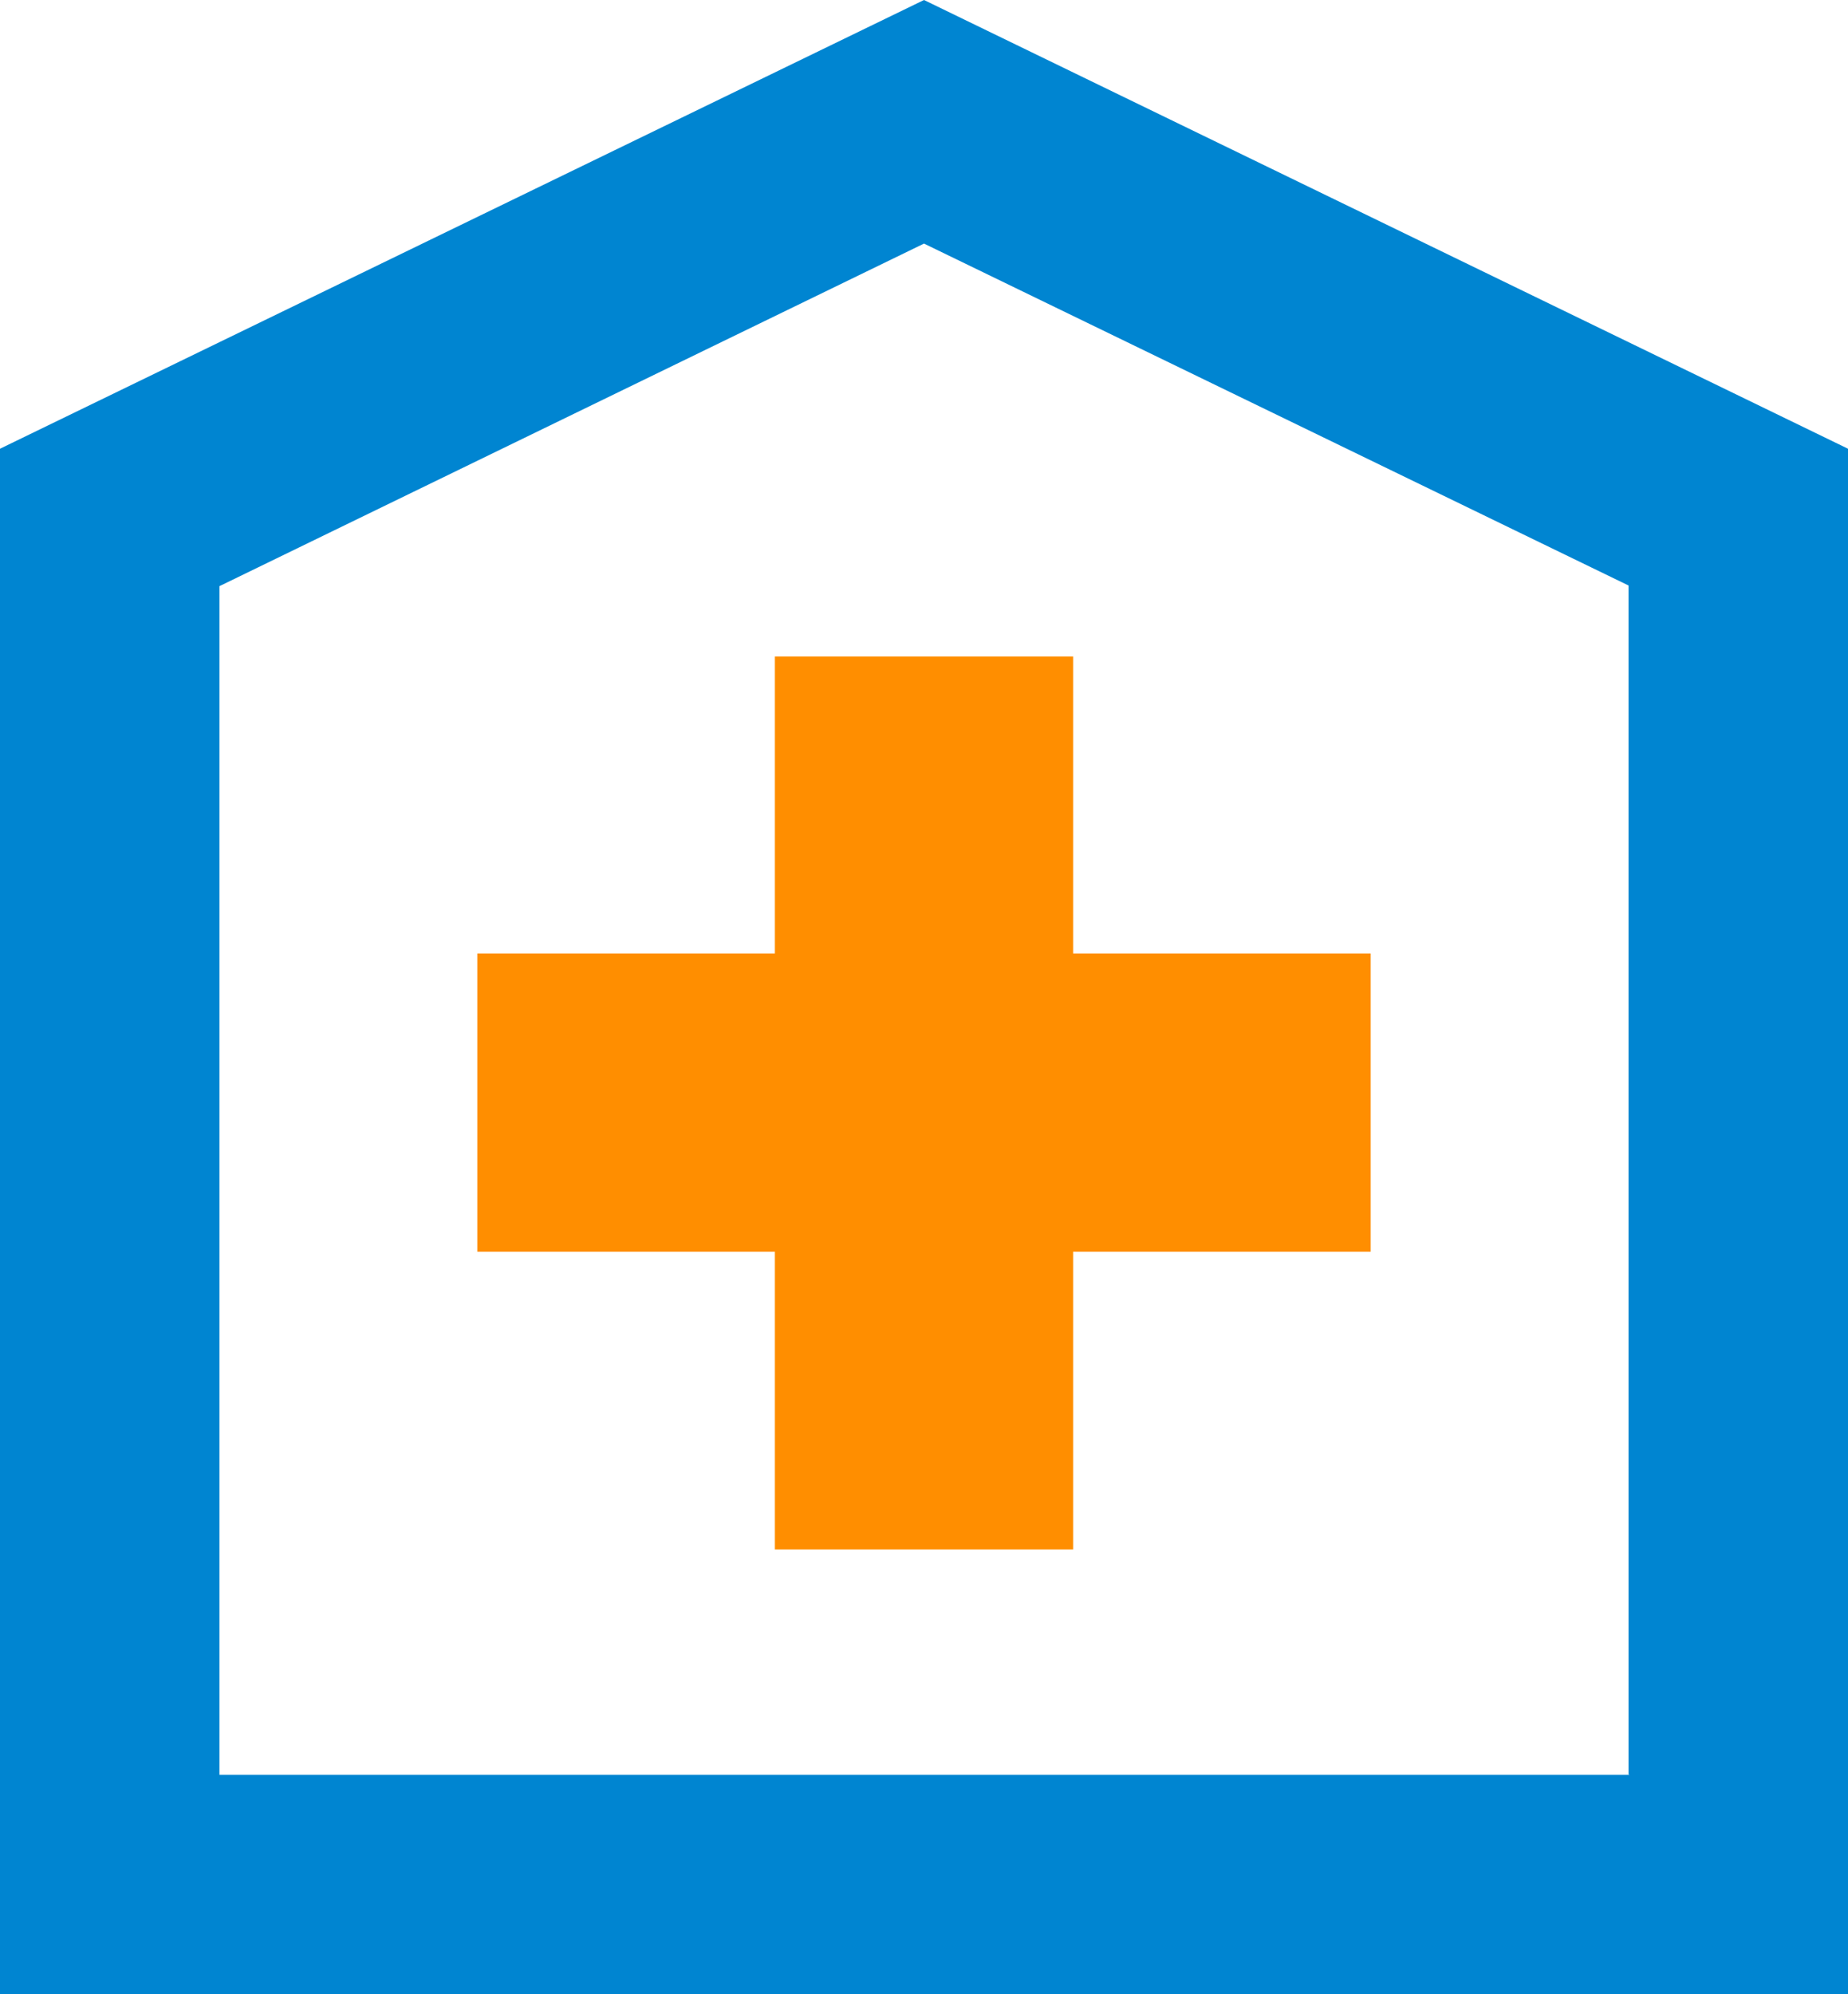
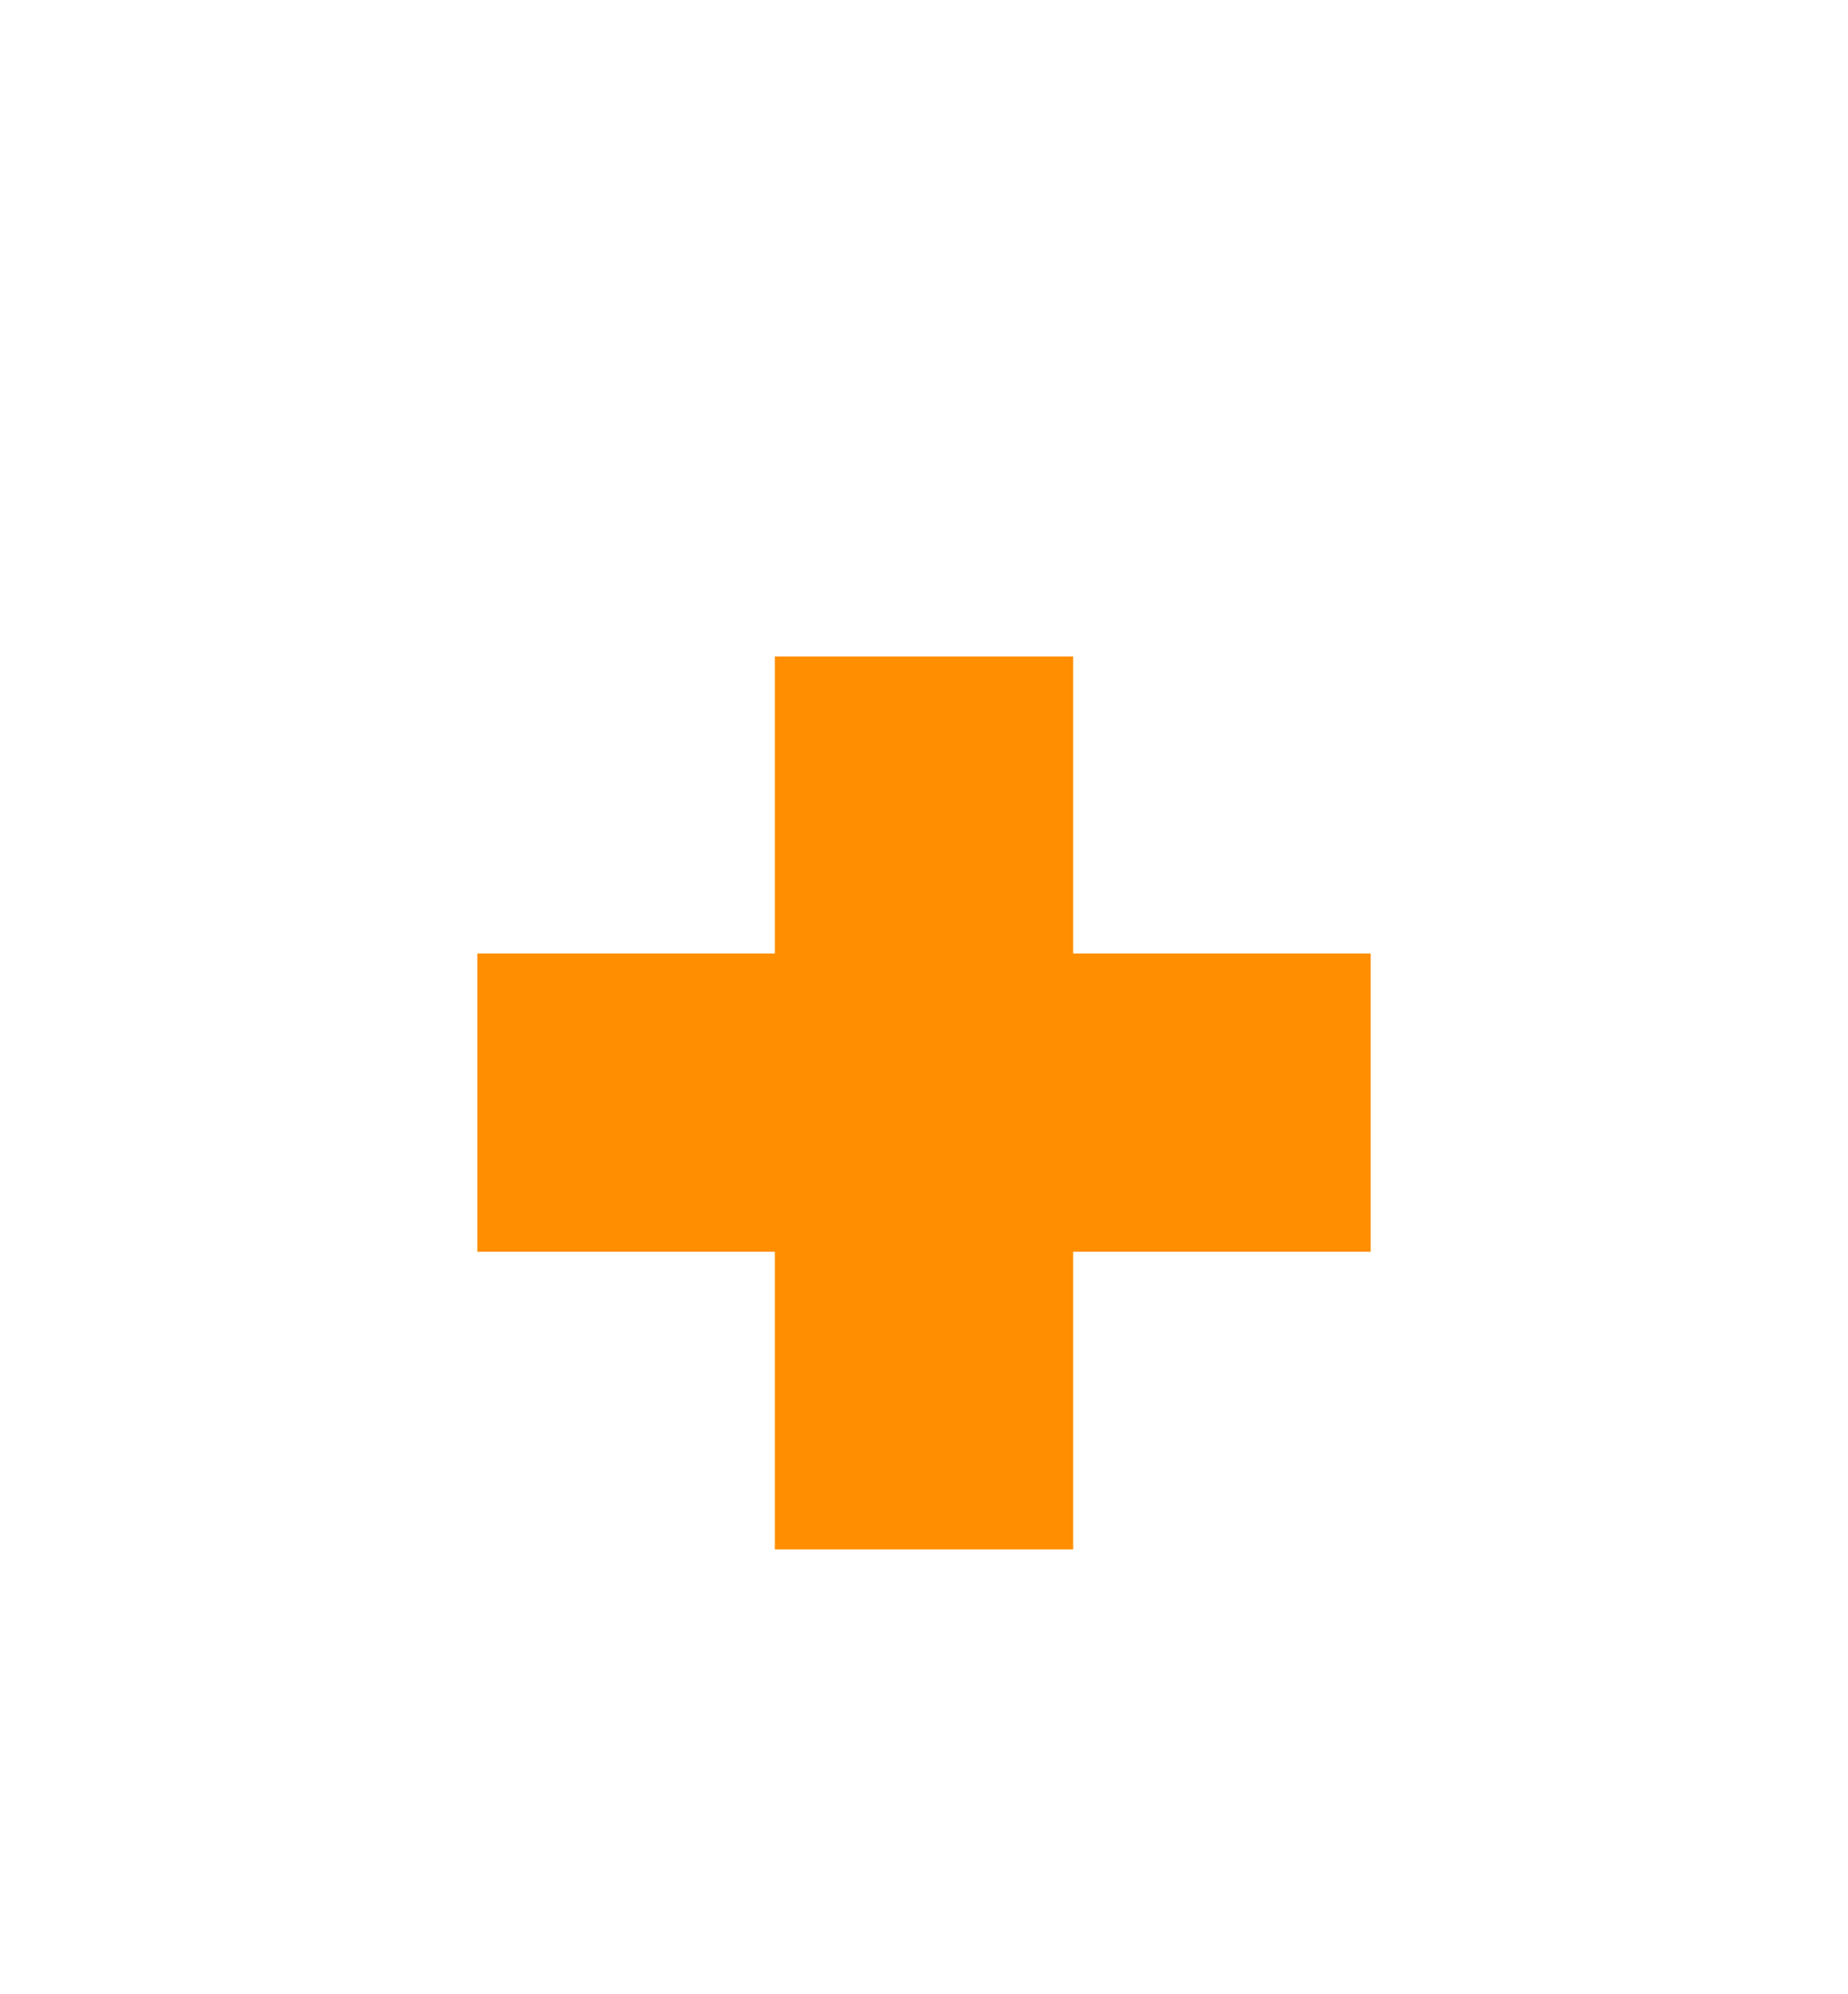
<svg xmlns="http://www.w3.org/2000/svg" data-name="レイヤー 2" viewBox="0 0 28.38 30.62">
  <g data-name="レイヤー 1">
-     <path d="M14.19 0L0 6.89v23.73h28.38V6.89L14.19 0zm10.83 27.25H3.37V9l10.82-5.26 10.82 5.25v18.25z" fill="#0085d1" />
    <path fill="#ff8e00" d="M11.9 10.08v4.56H7.33v4.58h4.57v4.57h4.58v-4.57h4.57v-4.58h-4.57v-4.56H11.9z" />
  </g>
</svg>